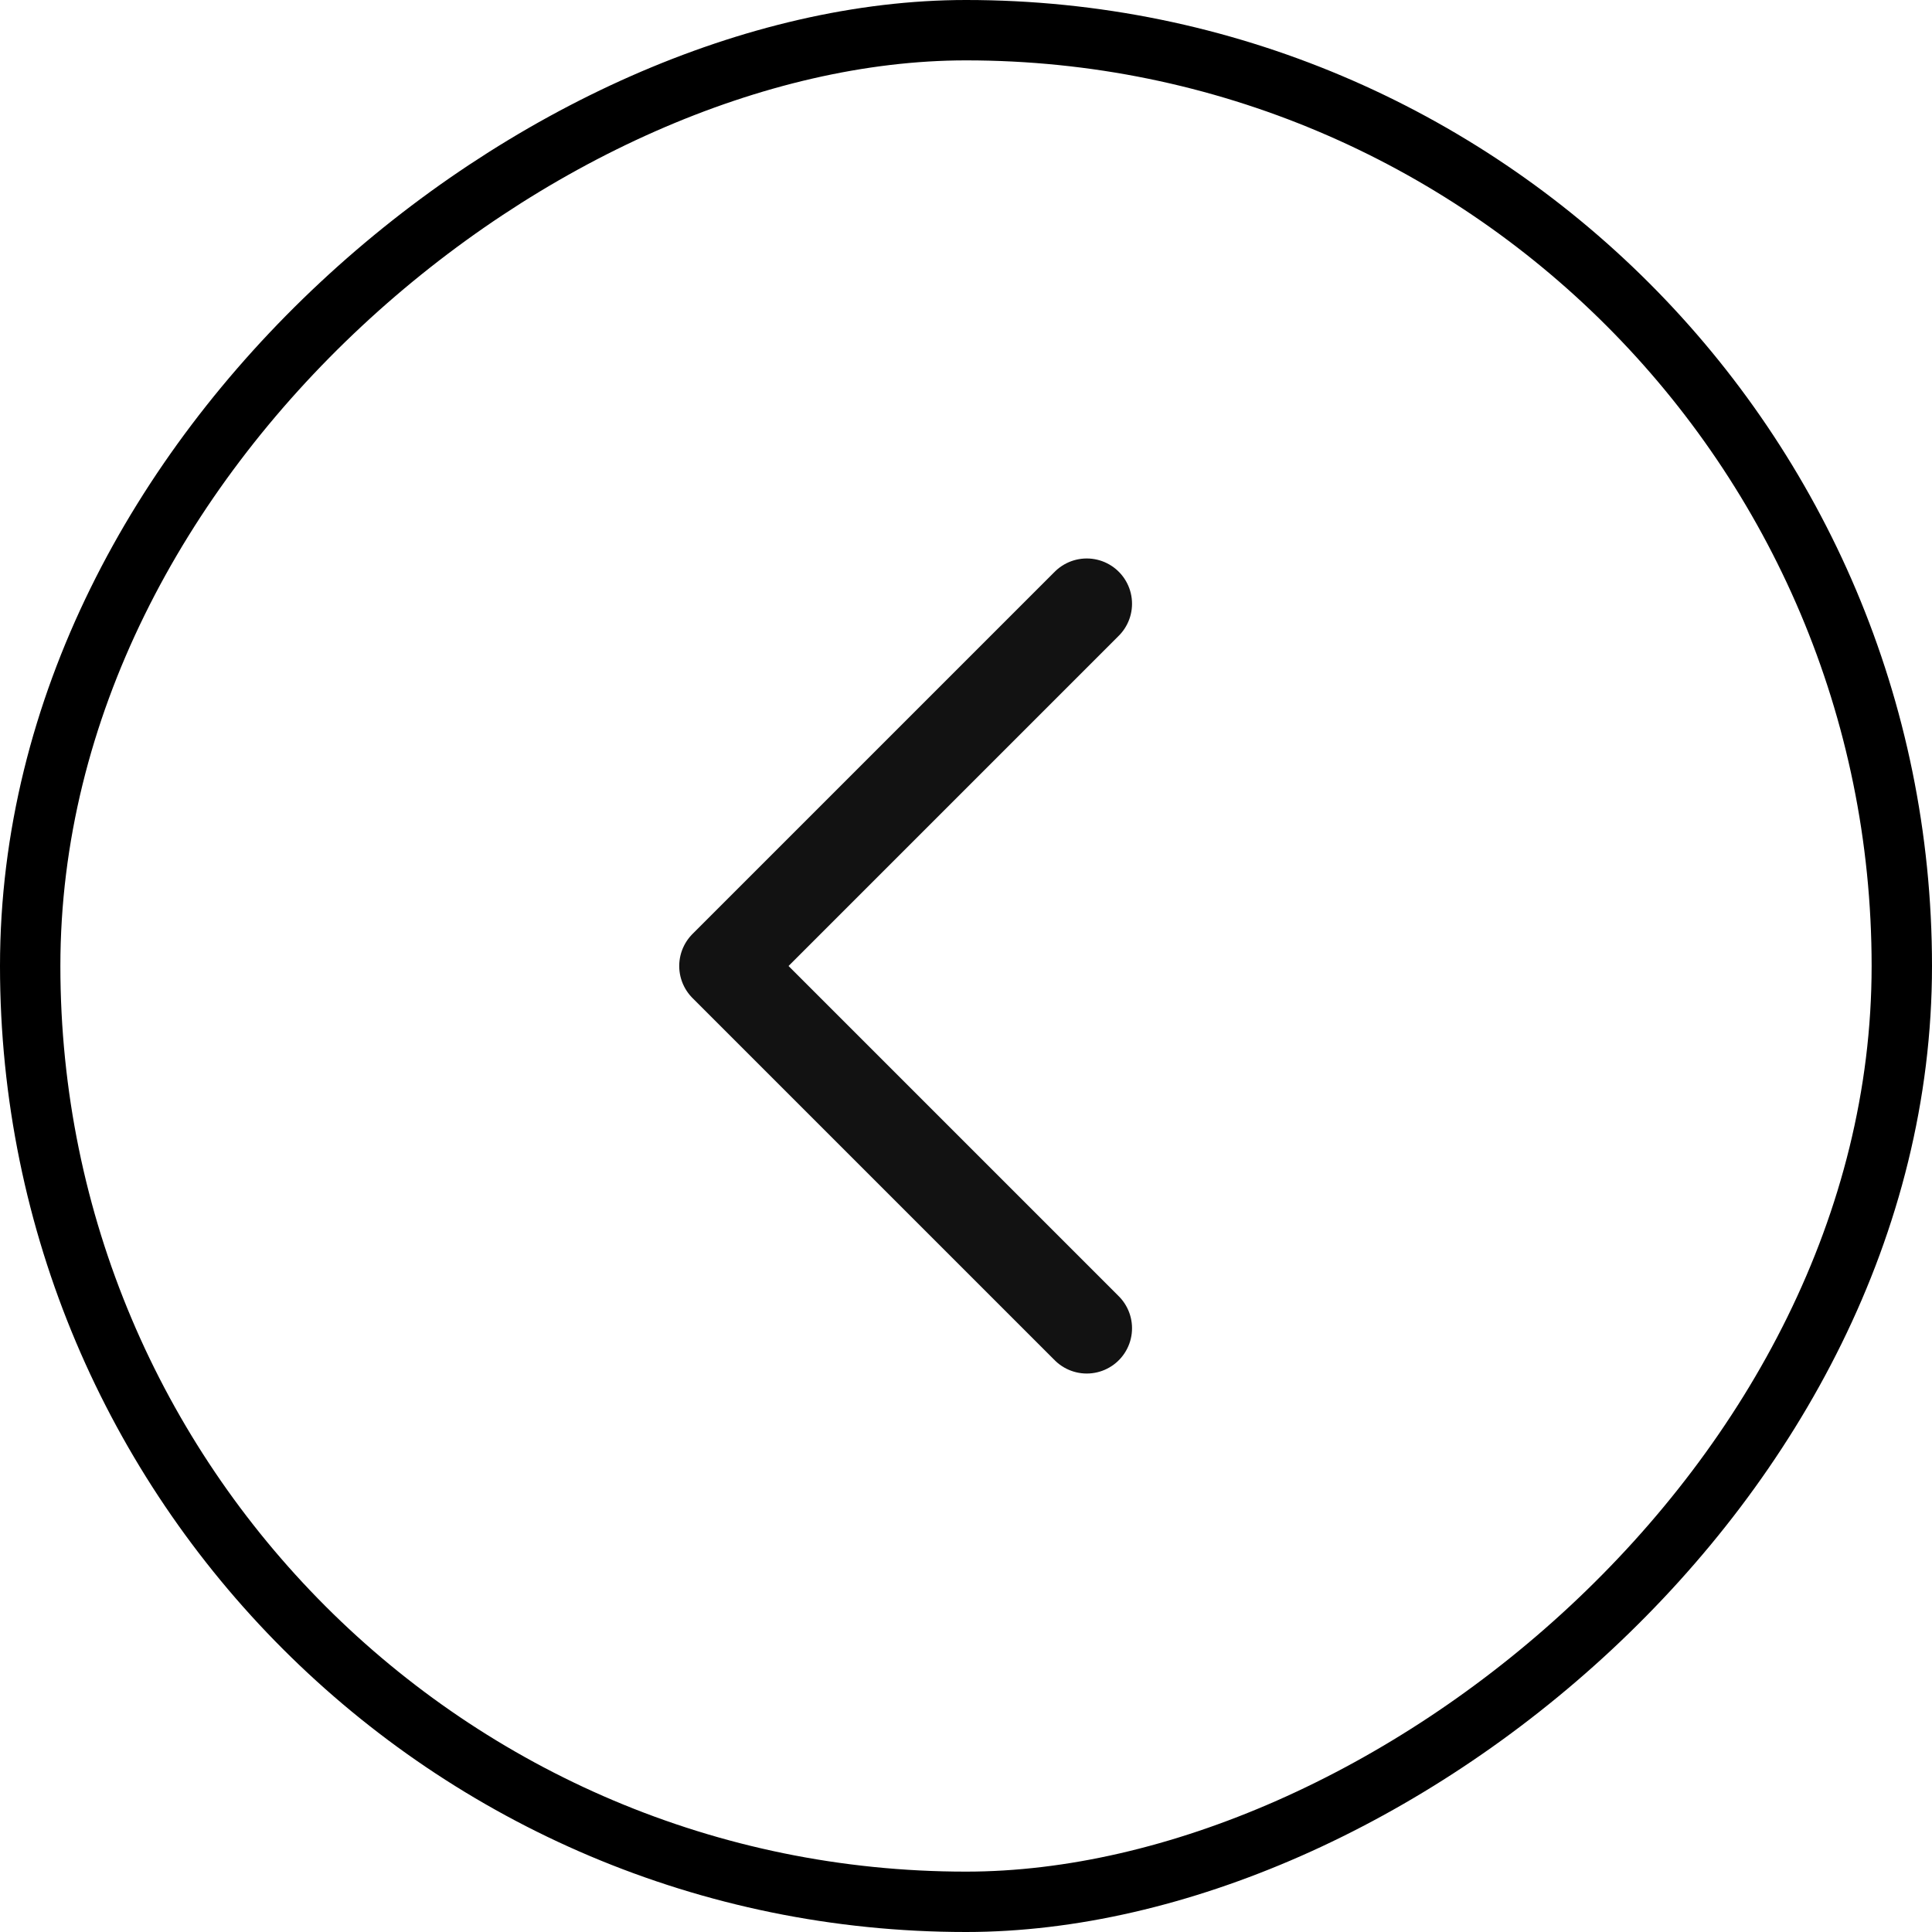
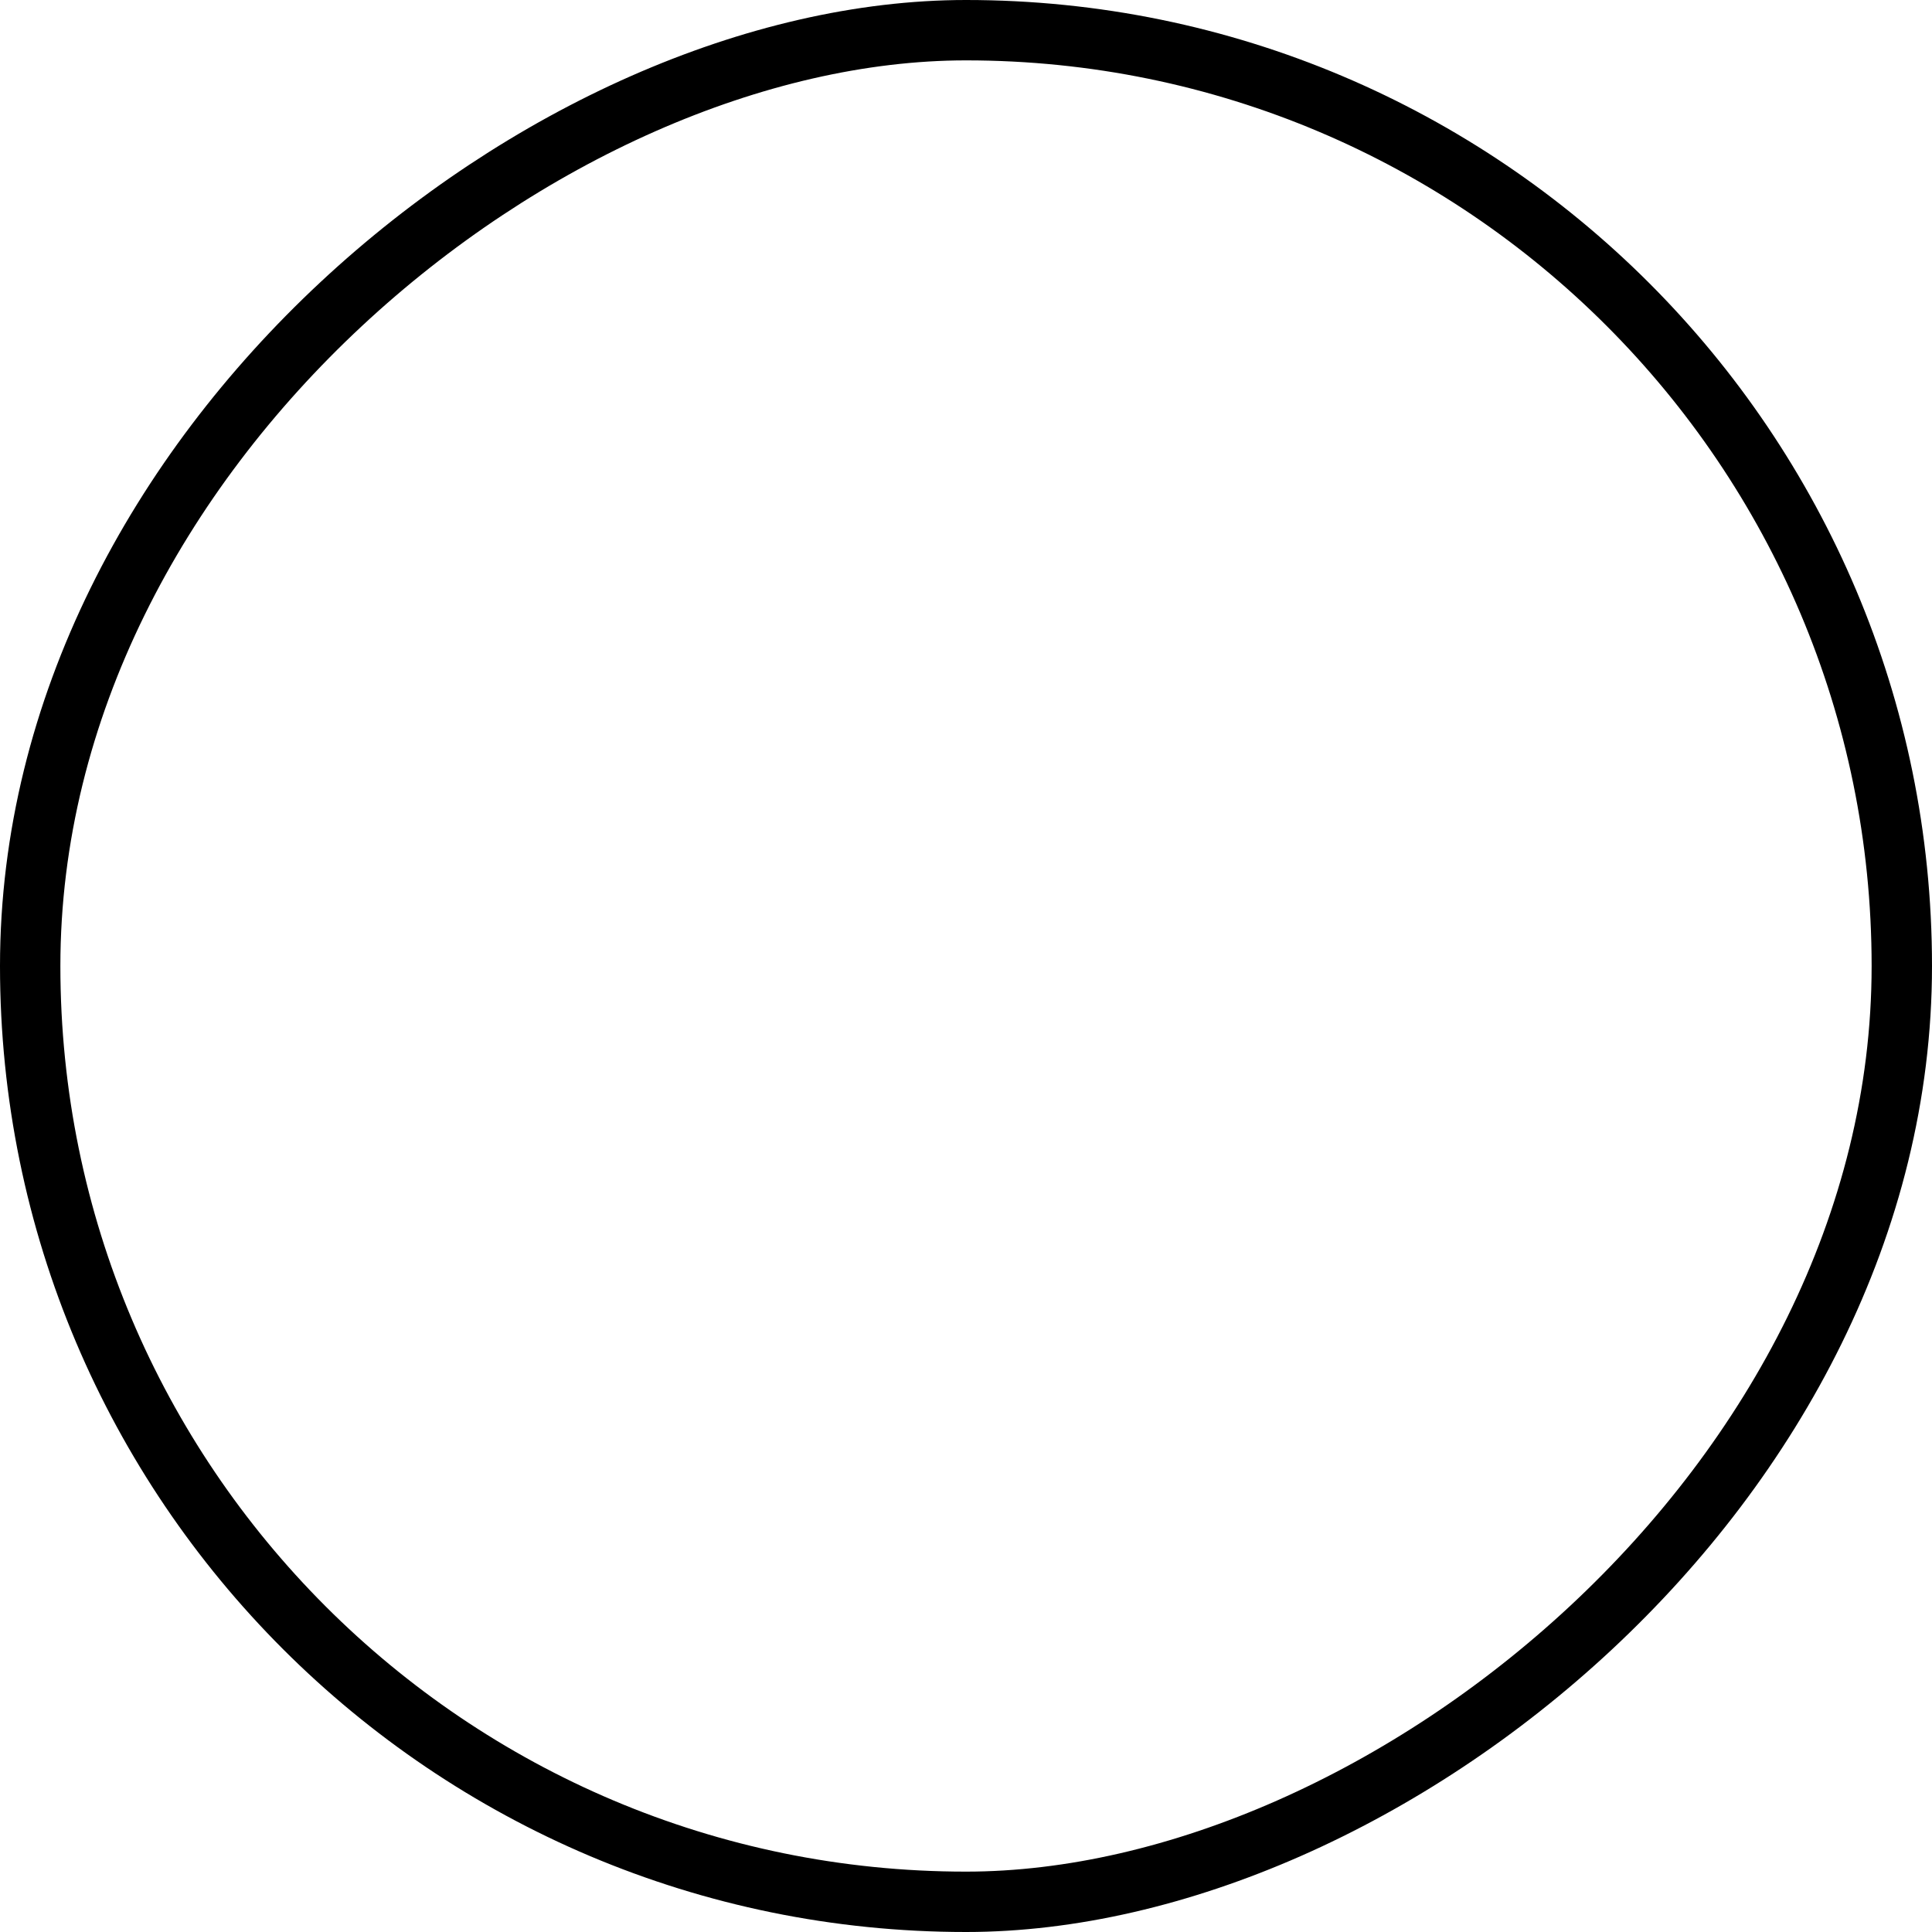
<svg xmlns="http://www.w3.org/2000/svg" width="32" height="32" fill="none" viewBox="0 0 32 32">
  <rect width="31" height="31" x="31.5" y=".5" stroke="#000" rx="15.5" transform="rotate(90 31.5 .5)" />
-   <path stroke="#121212" stroke-linecap="round" stroke-linejoin="round" stroke-width="1.5" d="m18 10-6 6 6 6" />
</svg>